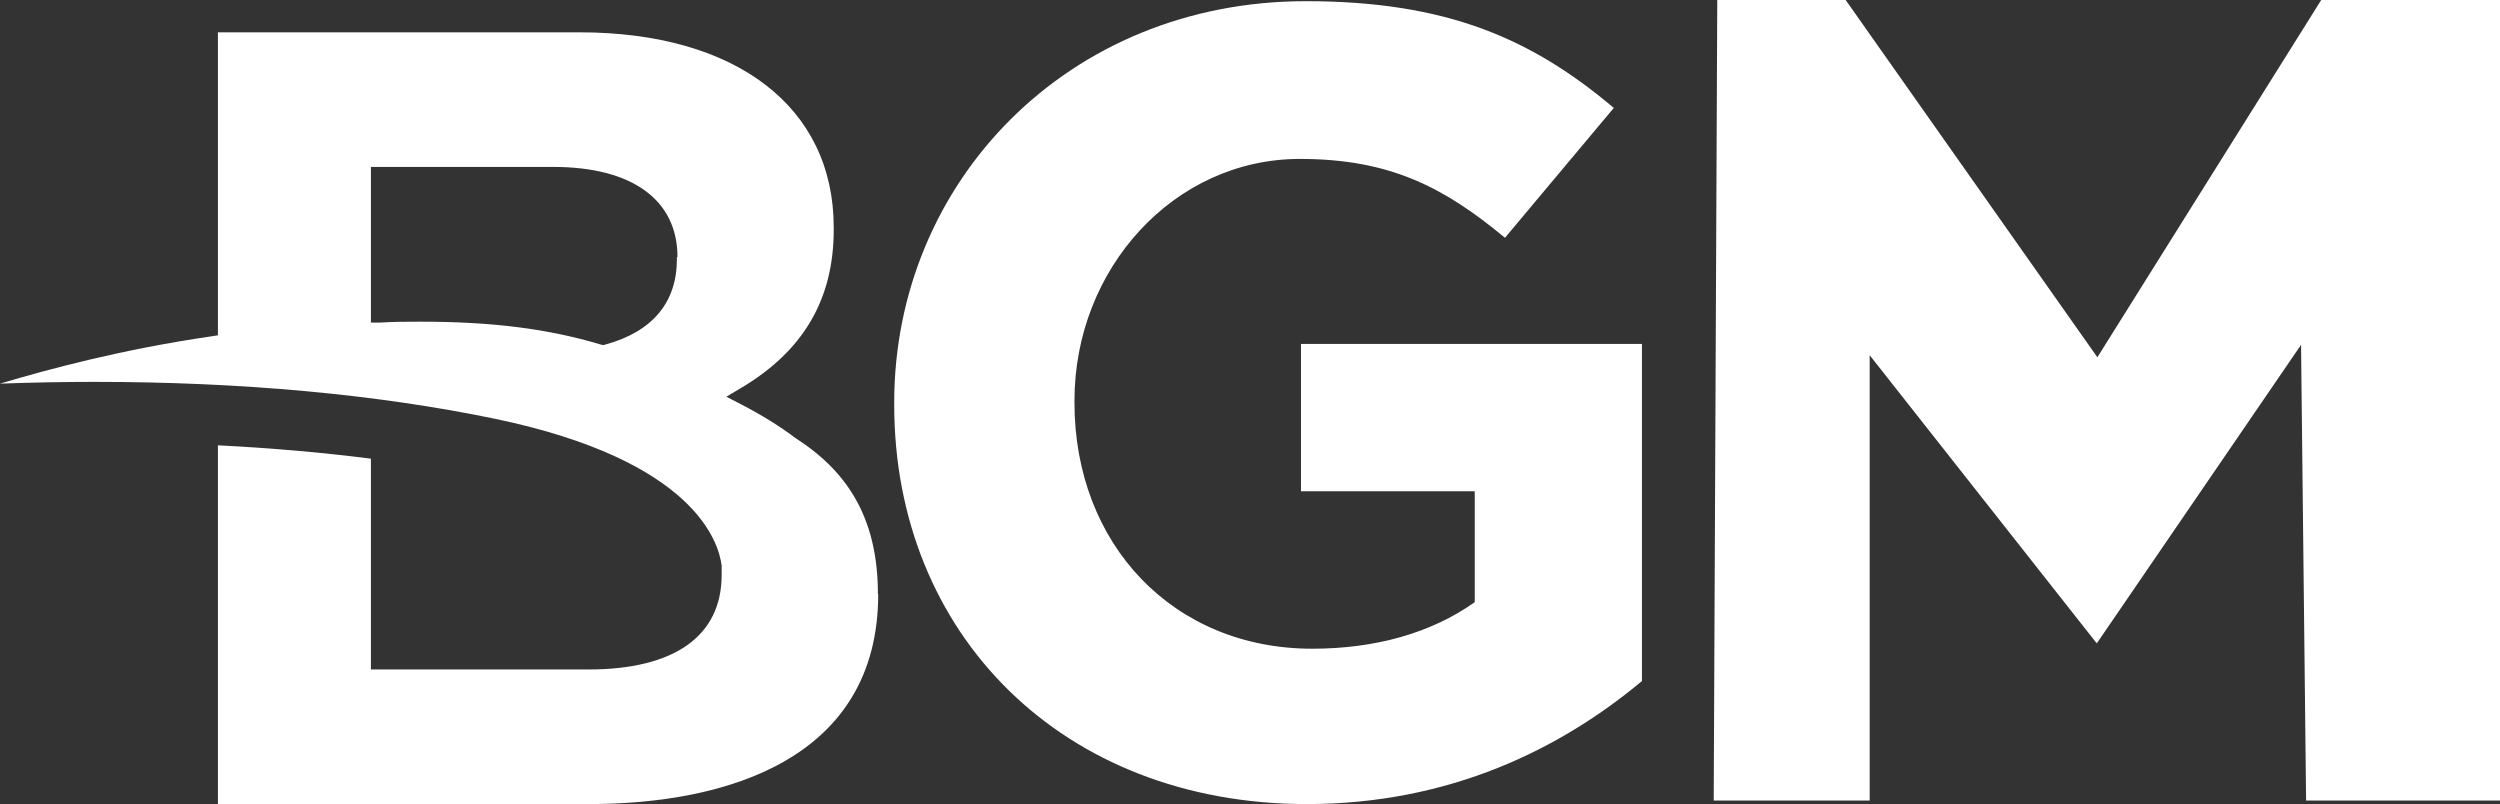
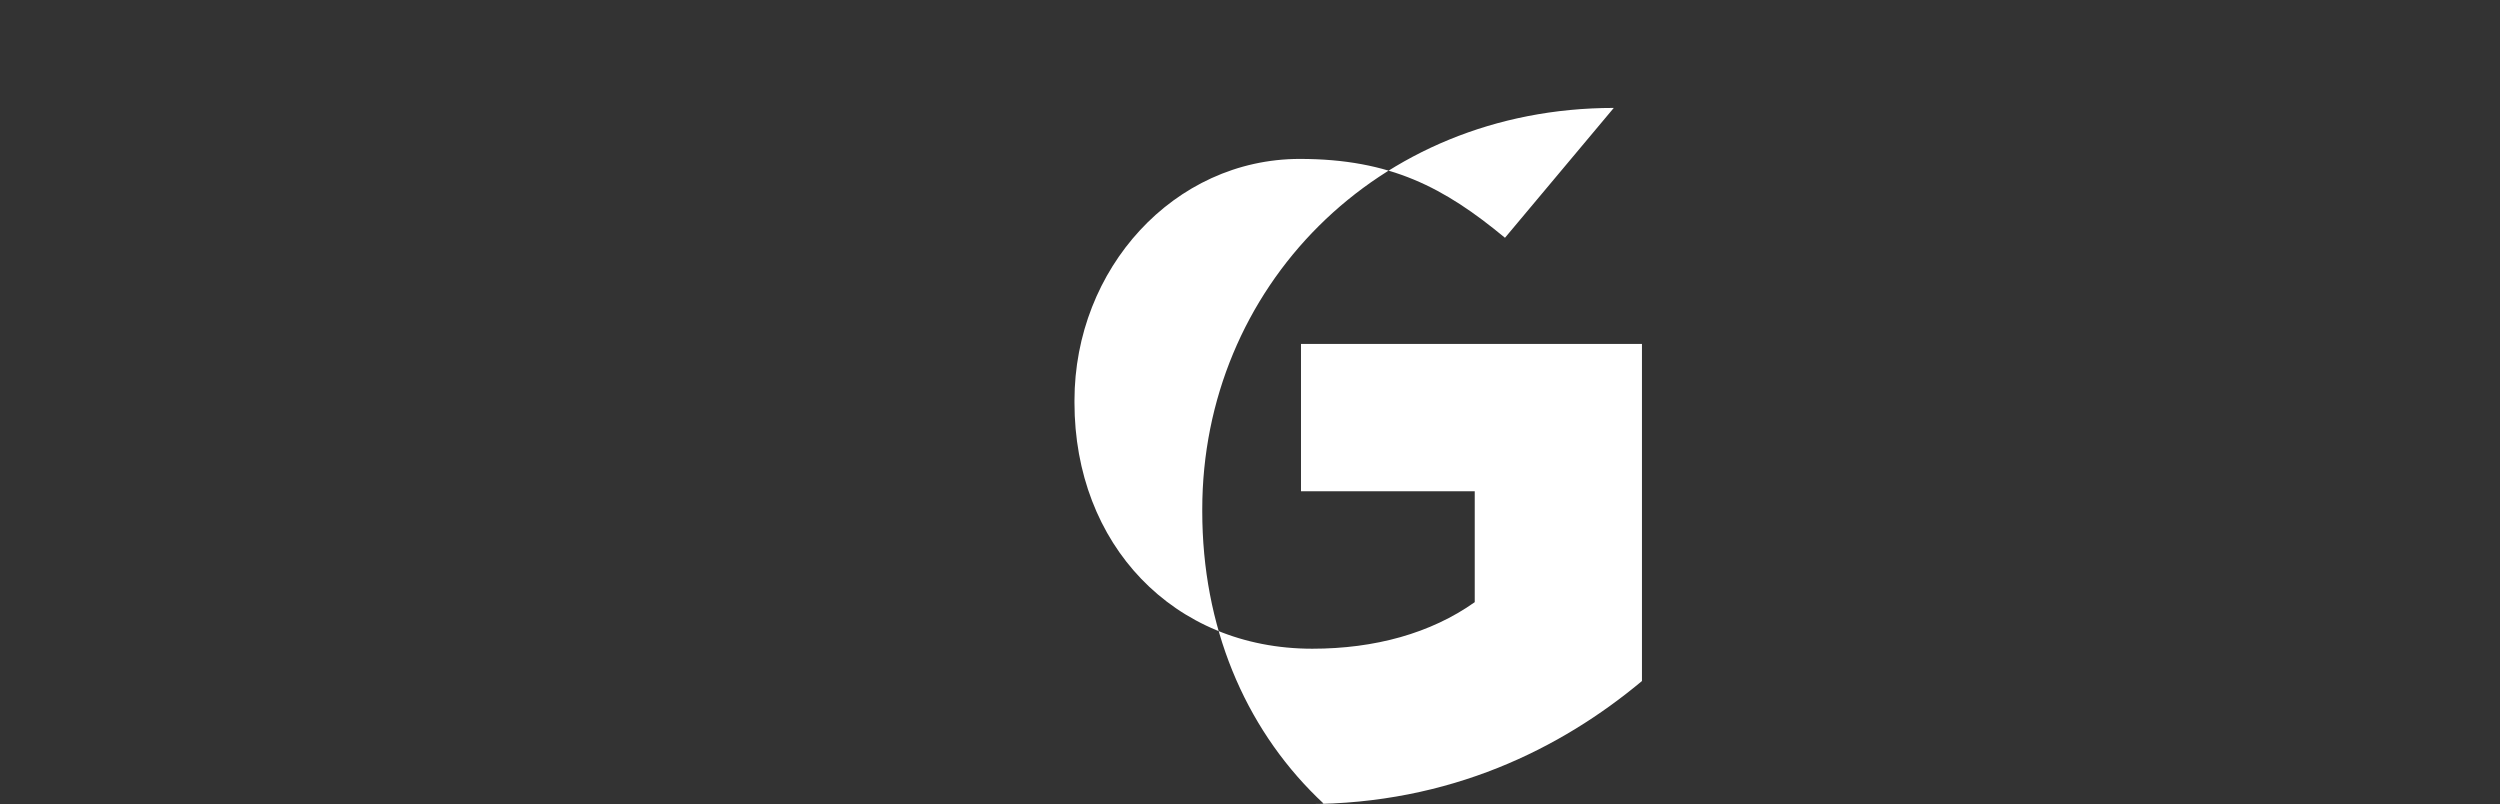
<svg xmlns="http://www.w3.org/2000/svg" id="Layer_2" data-name="Layer 2" viewBox="0 0 84.32 27.12">
  <rect x="0" y="0" width="84.32" height="27.12" fill="#333333" stroke="none" />
  <defs>
    <style> .cls-1 { fill: #fff; stroke-width: 0px; } </style>
  </defs>
  <g id="Layer_2-2" data-name="Layer 2">
    <g>
-       <path class="cls-1" d="M22.85,8.67c0-1.93-1.53-3.04-4.19-3.04h-6.15v5.25h.31c.48-.03.93-.03,1.37-.03,2.42,0,4.3.24,6.07.77l.08.02.08-.02c1.58-.43,2.41-1.42,2.41-2.87v-.08ZM29.62,20.04c0,5.52-5.05,7.08-9.77,7.08H7.35v-12.1c1.79.09,3.51.24,5.16.45v7.11h7.34c2.9,0,4.49-1.13,4.49-3.19v-.08c0-.06,0-.12,0-.18v-.05c-.1-.81-.93-3.55-7.62-4.95-4-.83-8.56-1.25-13.55-1.25-1.04,0-2.1.02-3.17.06,1.67-.5,4.15-1.16,7.09-1.59l.26-.04V1.09h12.19c5.29,0,8.58,2.52,8.58,6.58v.08c0,2.35-1.03,4.1-3.15,5.35l-.47.28.48.25c.7.36,1.33.75,1.87,1.16,1.89,1.21,2.76,2.88,2.76,5.25" />
-       <path class="cls-1" d="M44.07,27.12c4.84,0,8.58-1.87,11.31-4.15v-11.37h-11.5v4.97h5.86v3.74c-1.48,1.05-3.37,1.57-5.48,1.57-4.69,0-8.02-3.52-8.02-8.3v-.07c0-4.45,3.36-8.15,7.6-8.15,3.06,0,4.88.97,6.92,2.66l3.67-4.38C51.67,1.31,48.8.04,44.04.04c-8.02,0-13.88,6.1-13.88,13.54v.07c0,7.74,5.67,13.47,13.92,13.47" />
-       <polygon class="cls-1" points="57.8 27 57.92 0 62.25 0 70.74 12.05 78.29 0 84.32 0 84.32 27 77.78 27 77.61 11.63 70.72 21.7 63.06 11.98 63.06 27 57.8 27" />
+       <path class="cls-1" d="M44.07,27.12c4.84,0,8.58-1.87,11.31-4.15v-11.37h-11.5v4.97h5.86v3.74c-1.48,1.05-3.37,1.57-5.48,1.57-4.69,0-8.02-3.52-8.02-8.3v-.07c0-4.45,3.36-8.15,7.6-8.15,3.06,0,4.88.97,6.92,2.66l3.67-4.38c-8.02,0-13.88,6.1-13.88,13.54v.07c0,7.74,5.67,13.47,13.92,13.47" />
    </g>
  </g>
</svg>